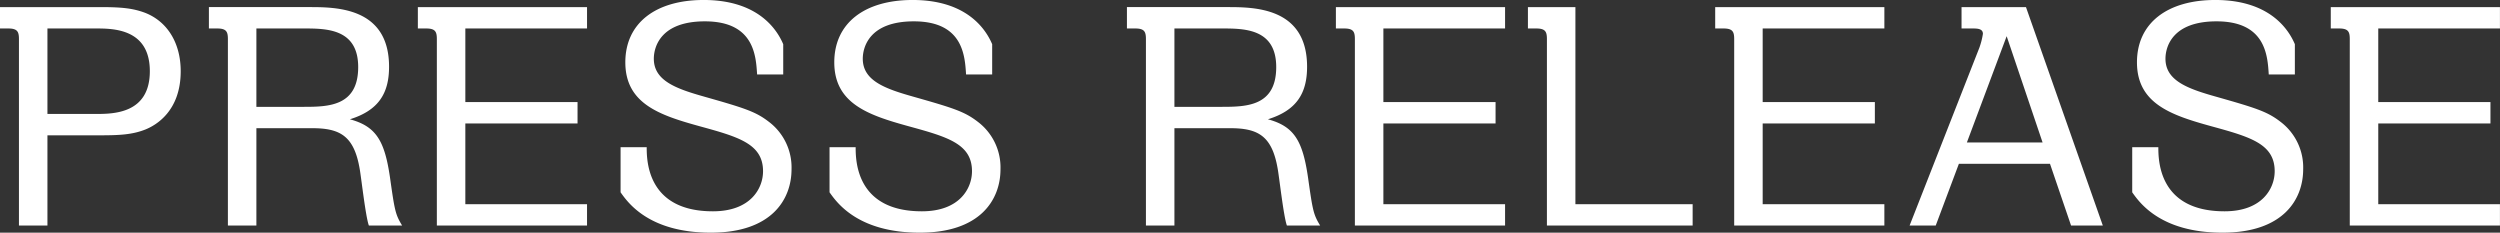
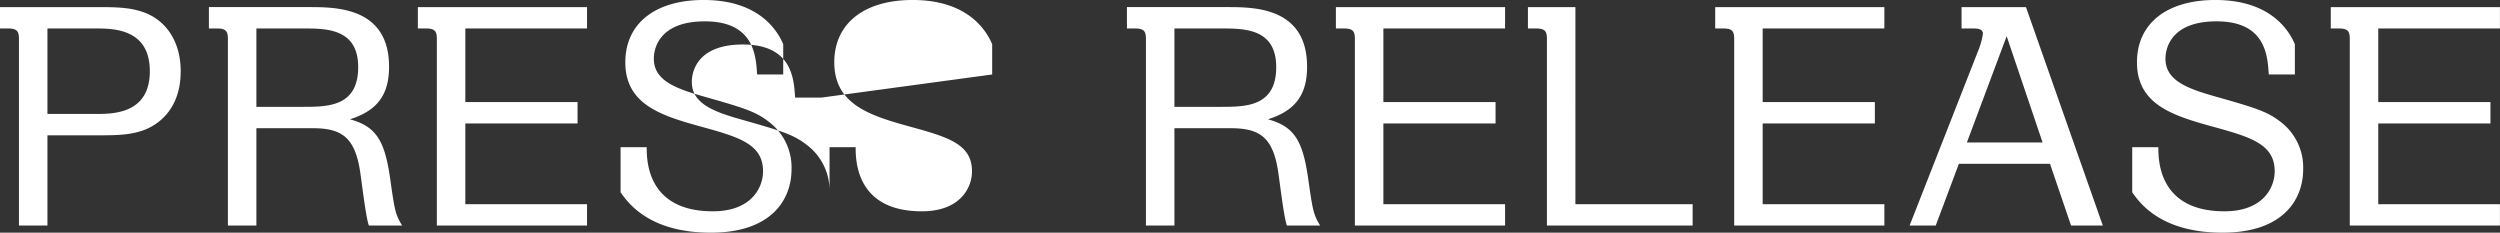
<svg xmlns="http://www.w3.org/2000/svg" width="505.375" height="47.032" viewBox="0 0 505.375 47.032">
  <rect x="0" y="0" width="505.375" height="47.032" fill="#333333" stroke="none" />
  <defs>
    <style>
      .cls-1 {
        fill: #fff;
        fill-rule: evenodd;
      }
    </style>
  </defs>
-   <path id="title_prerelease.svg" class="cls-1" d="M357.74,248.842v4.32h1.68c1.86,0,2.16.66,2.16,2.16V293h5.76V274.761H377.9c3.96,0,6.6-.12,9.3-1.2,2.04-.84,7.079-3.66,7.079-11.76,0-5.64-2.639-9.959-7.079-11.759-2.64-1.02-5.1-1.2-9.3-1.2H357.74Zm19.319,4.32c3.54,0,10.98,0,10.98,8.639s-7.44,8.64-10.98,8.64H367.34V253.162h9.719Zm22.921-4.32v4.32h1.68c1.859,0,2.159.66,2.159,2.16V293h5.76V273.321h11.28c5.64,0,8.459,1.56,9.6,8.219,0.3,1.62,1.2,9.72,1.86,11.46h6.72c-1.38-2.28-1.5-3-2.46-9.78-1.08-7.319-2.76-10.259-8.1-11.7,5.82-1.8,7.92-5.28,7.92-10.62,0-12.059-10.739-12.059-16.2-12.059H399.98Zm19.139,4.32c4.56,0,11.039,0,11.039,7.8,0,7.92-6,8.04-11.039,8.04h-9.54V253.162h9.54Zm57.3-4.32h-34.2v4.32h1.68c1.86,0,2.16.66,2.16,2.16V293h30.359v-4.32h-24.6V272.361H474.5v-4.32H451.819V253.162h24.6v-4.32Zm39.66,13.619v-6.12c-1.32-3.119-5.22-8.939-16.08-8.939-9.719,0-15.839,4.68-15.839,12.6,0,8.34,6.9,10.68,14.939,12.9,7.86,2.16,12.9,3.54,12.9,9.119,0,3.42-2.46,8.1-10.14,8.1-13.259,0-13.379-10.2-13.379-12.959H483.2v9.119c1.44,2.04,5.7,8.16,18.239,8.16,12.18,0,16.32-6.6,16.32-12.84a11.562,11.562,0,0,0-4.62-9.6c-2.64-2.04-4.92-2.76-12.96-5.04-5.76-1.62-10.259-3.24-10.259-7.68,0-2.34,1.32-7.559,10.319-7.559,9.96,0,10.32,6.959,10.56,10.739h5.28Zm42.239,0v-6.12c-1.32-3.119-5.22-8.939-16.079-8.939-9.72,0-15.839,4.68-15.839,12.6,0,8.34,6.9,10.68,14.939,12.9,7.86,2.16,12.9,3.54,12.9,9.119,0,3.42-2.459,8.1-10.139,8.1-13.26,0-13.38-10.2-13.38-12.959h-5.279v9.119c1.44,2.04,5.7,8.16,18.239,8.16,12.179,0,16.319-6.6,16.319-12.84a11.562,11.562,0,0,0-4.62-9.6c-2.64-2.04-4.919-2.76-12.959-5.04-5.76-1.62-10.26-3.24-10.26-7.68,0-2.34,1.32-7.559,10.32-7.559,9.96,0,10.319,6.959,10.559,10.739h5.28Zm27.241-13.619v4.32h1.68c1.86,0,2.16.66,2.16,2.16V293h5.76V273.321h11.279c5.64,0,8.46,1.56,9.6,8.219,0.3,1.62,1.2,9.72,1.86,11.46h6.719c-1.38-2.28-1.5-3-2.46-9.78-1.08-7.319-2.759-10.259-8.1-11.7,5.82-1.8,7.919-5.28,7.919-10.62,0-12.059-10.739-12.059-16.2-12.059H585.558Zm19.139,4.32c4.56,0,11.04,0,11.04,7.8,0,7.92-6,8.04-11.04,8.04h-9.539V253.162H604.7Zm57.3-4.32H627.8v4.32h1.68c1.859,0,2.159.66,2.159,2.16V293H662v-4.32H637.4V272.361h22.679v-4.32H637.4V253.162H662v-4.32Zm14.221,39.838V248.842h-9.6v4.32h1.68c1.86,0,2.16.66,2.16,2.16V293h29.459v-4.32h-23.7Zm62.458-39.838h-34.2v4.32h1.68c1.86,0,2.16.66,2.16,2.16V293h30.358v-4.32h-24.6V272.361h22.679v-4.32H714.076V253.162h24.6v-4.32Zm33.48,31.679L776.415,293h6.42L767.3,248.842H754.276v4.32h2.16c0.96,0,2.16,0,2.16,1.08a14.945,14.945,0,0,1-.72,2.819L743.776,293h5.28l4.68-12.479h18.419Zm-16.8-4.32,8.04-21.479,7.259,21.479h-15.3Zm66.3-13.74v-6.12c-1.32-3.119-5.22-8.939-16.079-8.939-9.72,0-15.84,4.68-15.84,12.6,0,8.34,6.9,10.68,14.94,12.9,7.859,2.16,12.9,3.54,12.9,9.119,0,3.42-2.46,8.1-10.139,8.1-13.26,0-13.38-10.2-13.38-12.959h-5.28v9.119c1.44,2.04,5.7,8.16,18.24,8.16,12.179,0,16.319-6.6,16.319-12.84a11.562,11.562,0,0,0-4.62-9.6c-2.64-2.04-4.92-2.76-12.959-5.04-5.76-1.62-10.26-3.24-10.26-7.68,0-2.34,1.32-7.559,10.32-7.559,9.959,0,10.319,6.959,10.559,10.739h5.28Zm41.46-13.619h-34.2v4.32h1.68c1.86,0,2.16.66,2.16,2.16V293h30.359v-4.32h-24.6V272.361h22.679v-4.32H838.515V253.162h24.6v-4.32Z" transform="translate(-357.75 -247.406)" />
+   <path id="title_prerelease.svg" class="cls-1" d="M357.74,248.842v4.32h1.68c1.86,0,2.16.66,2.16,2.16V293h5.76V274.761H377.9c3.96,0,6.6-.12,9.3-1.2,2.04-.84,7.079-3.66,7.079-11.76,0-5.64-2.639-9.959-7.079-11.759-2.64-1.02-5.1-1.2-9.3-1.2H357.74Zm19.319,4.32c3.54,0,10.98,0,10.98,8.639s-7.44,8.64-10.98,8.64H367.34V253.162h9.719Zm22.921-4.32v4.32h1.68c1.859,0,2.159.66,2.159,2.16V293h5.76V273.321h11.28c5.64,0,8.459,1.56,9.6,8.219,0.3,1.62,1.2,9.72,1.86,11.46h6.72c-1.38-2.28-1.5-3-2.46-9.78-1.08-7.319-2.76-10.259-8.1-11.7,5.82-1.8,7.92-5.28,7.92-10.62,0-12.059-10.739-12.059-16.2-12.059H399.98Zm19.139,4.32c4.56,0,11.039,0,11.039,7.8,0,7.92-6,8.04-11.039,8.04h-9.54V253.162h9.54Zm57.3-4.32h-34.2v4.32h1.68c1.86,0,2.16.66,2.16,2.16V293h30.359v-4.32h-24.6V272.361H474.5v-4.32H451.819V253.162h24.6v-4.32Zm39.66,13.619v-6.12c-1.32-3.119-5.22-8.939-16.08-8.939-9.719,0-15.839,4.68-15.839,12.6,0,8.34,6.9,10.68,14.939,12.9,7.86,2.16,12.9,3.54,12.9,9.119,0,3.42-2.46,8.1-10.14,8.1-13.259,0-13.379-10.2-13.379-12.959H483.2v9.119c1.44,2.04,5.7,8.16,18.239,8.16,12.18,0,16.32-6.6,16.32-12.84a11.562,11.562,0,0,0-4.62-9.6c-2.64-2.04-4.92-2.76-12.96-5.04-5.76-1.62-10.259-3.24-10.259-7.68,0-2.34,1.32-7.559,10.319-7.559,9.96,0,10.32,6.959,10.56,10.739h5.28Zm42.239,0v-6.12c-1.32-3.119-5.22-8.939-16.079-8.939-9.72,0-15.839,4.68-15.839,12.6,0,8.34,6.9,10.68,14.939,12.9,7.86,2.16,12.9,3.54,12.9,9.119,0,3.42-2.459,8.1-10.139,8.1-13.26,0-13.38-10.2-13.38-12.959h-5.279v9.119a11.562,11.562,0,0,0-4.62-9.6c-2.64-2.04-4.919-2.76-12.959-5.04-5.76-1.62-10.26-3.24-10.26-7.68,0-2.34,1.32-7.559,10.32-7.559,9.96,0,10.319,6.959,10.559,10.739h5.28Zm27.241-13.619v4.32h1.68c1.86,0,2.16.66,2.16,2.16V293h5.76V273.321h11.279c5.64,0,8.46,1.56,9.6,8.219,0.3,1.62,1.2,9.72,1.86,11.46h6.719c-1.38-2.28-1.5-3-2.46-9.78-1.08-7.319-2.759-10.259-8.1-11.7,5.82-1.8,7.919-5.28,7.919-10.62,0-12.059-10.739-12.059-16.2-12.059H585.558Zm19.139,4.32c4.56,0,11.04,0,11.04,7.8,0,7.92-6,8.04-11.04,8.04h-9.539V253.162H604.7Zm57.3-4.32H627.8v4.32h1.68c1.859,0,2.159.66,2.159,2.16V293H662v-4.32H637.4V272.361h22.679v-4.32H637.4V253.162H662v-4.32Zm14.221,39.838V248.842h-9.6v4.32h1.68c1.86,0,2.16.66,2.16,2.16V293h29.459v-4.32h-23.7Zm62.458-39.838h-34.2v4.32h1.68c1.86,0,2.16.66,2.16,2.16V293h30.358v-4.32h-24.6V272.361h22.679v-4.32H714.076V253.162h24.6v-4.32Zm33.48,31.679L776.415,293h6.42L767.3,248.842H754.276v4.32h2.16c0.96,0,2.16,0,2.16,1.08a14.945,14.945,0,0,1-.72,2.819L743.776,293h5.28l4.68-12.479h18.419Zm-16.8-4.32,8.04-21.479,7.259,21.479h-15.3Zm66.3-13.74v-6.12c-1.32-3.119-5.22-8.939-16.079-8.939-9.72,0-15.84,4.68-15.84,12.6,0,8.34,6.9,10.68,14.94,12.9,7.859,2.16,12.9,3.54,12.9,9.119,0,3.42-2.46,8.1-10.139,8.1-13.26,0-13.38-10.2-13.38-12.959h-5.28v9.119c1.44,2.04,5.7,8.16,18.24,8.16,12.179,0,16.319-6.6,16.319-12.84a11.562,11.562,0,0,0-4.62-9.6c-2.64-2.04-4.92-2.76-12.959-5.04-5.76-1.62-10.26-3.24-10.26-7.68,0-2.34,1.32-7.559,10.32-7.559,9.959,0,10.319,6.959,10.559,10.739h5.28Zm41.46-13.619h-34.2v4.32h1.68c1.86,0,2.16.66,2.16,2.16V293h30.359v-4.32h-24.6V272.361h22.679v-4.32H838.515V253.162h24.6v-4.32Z" transform="translate(-357.75 -247.406)" />
</svg>